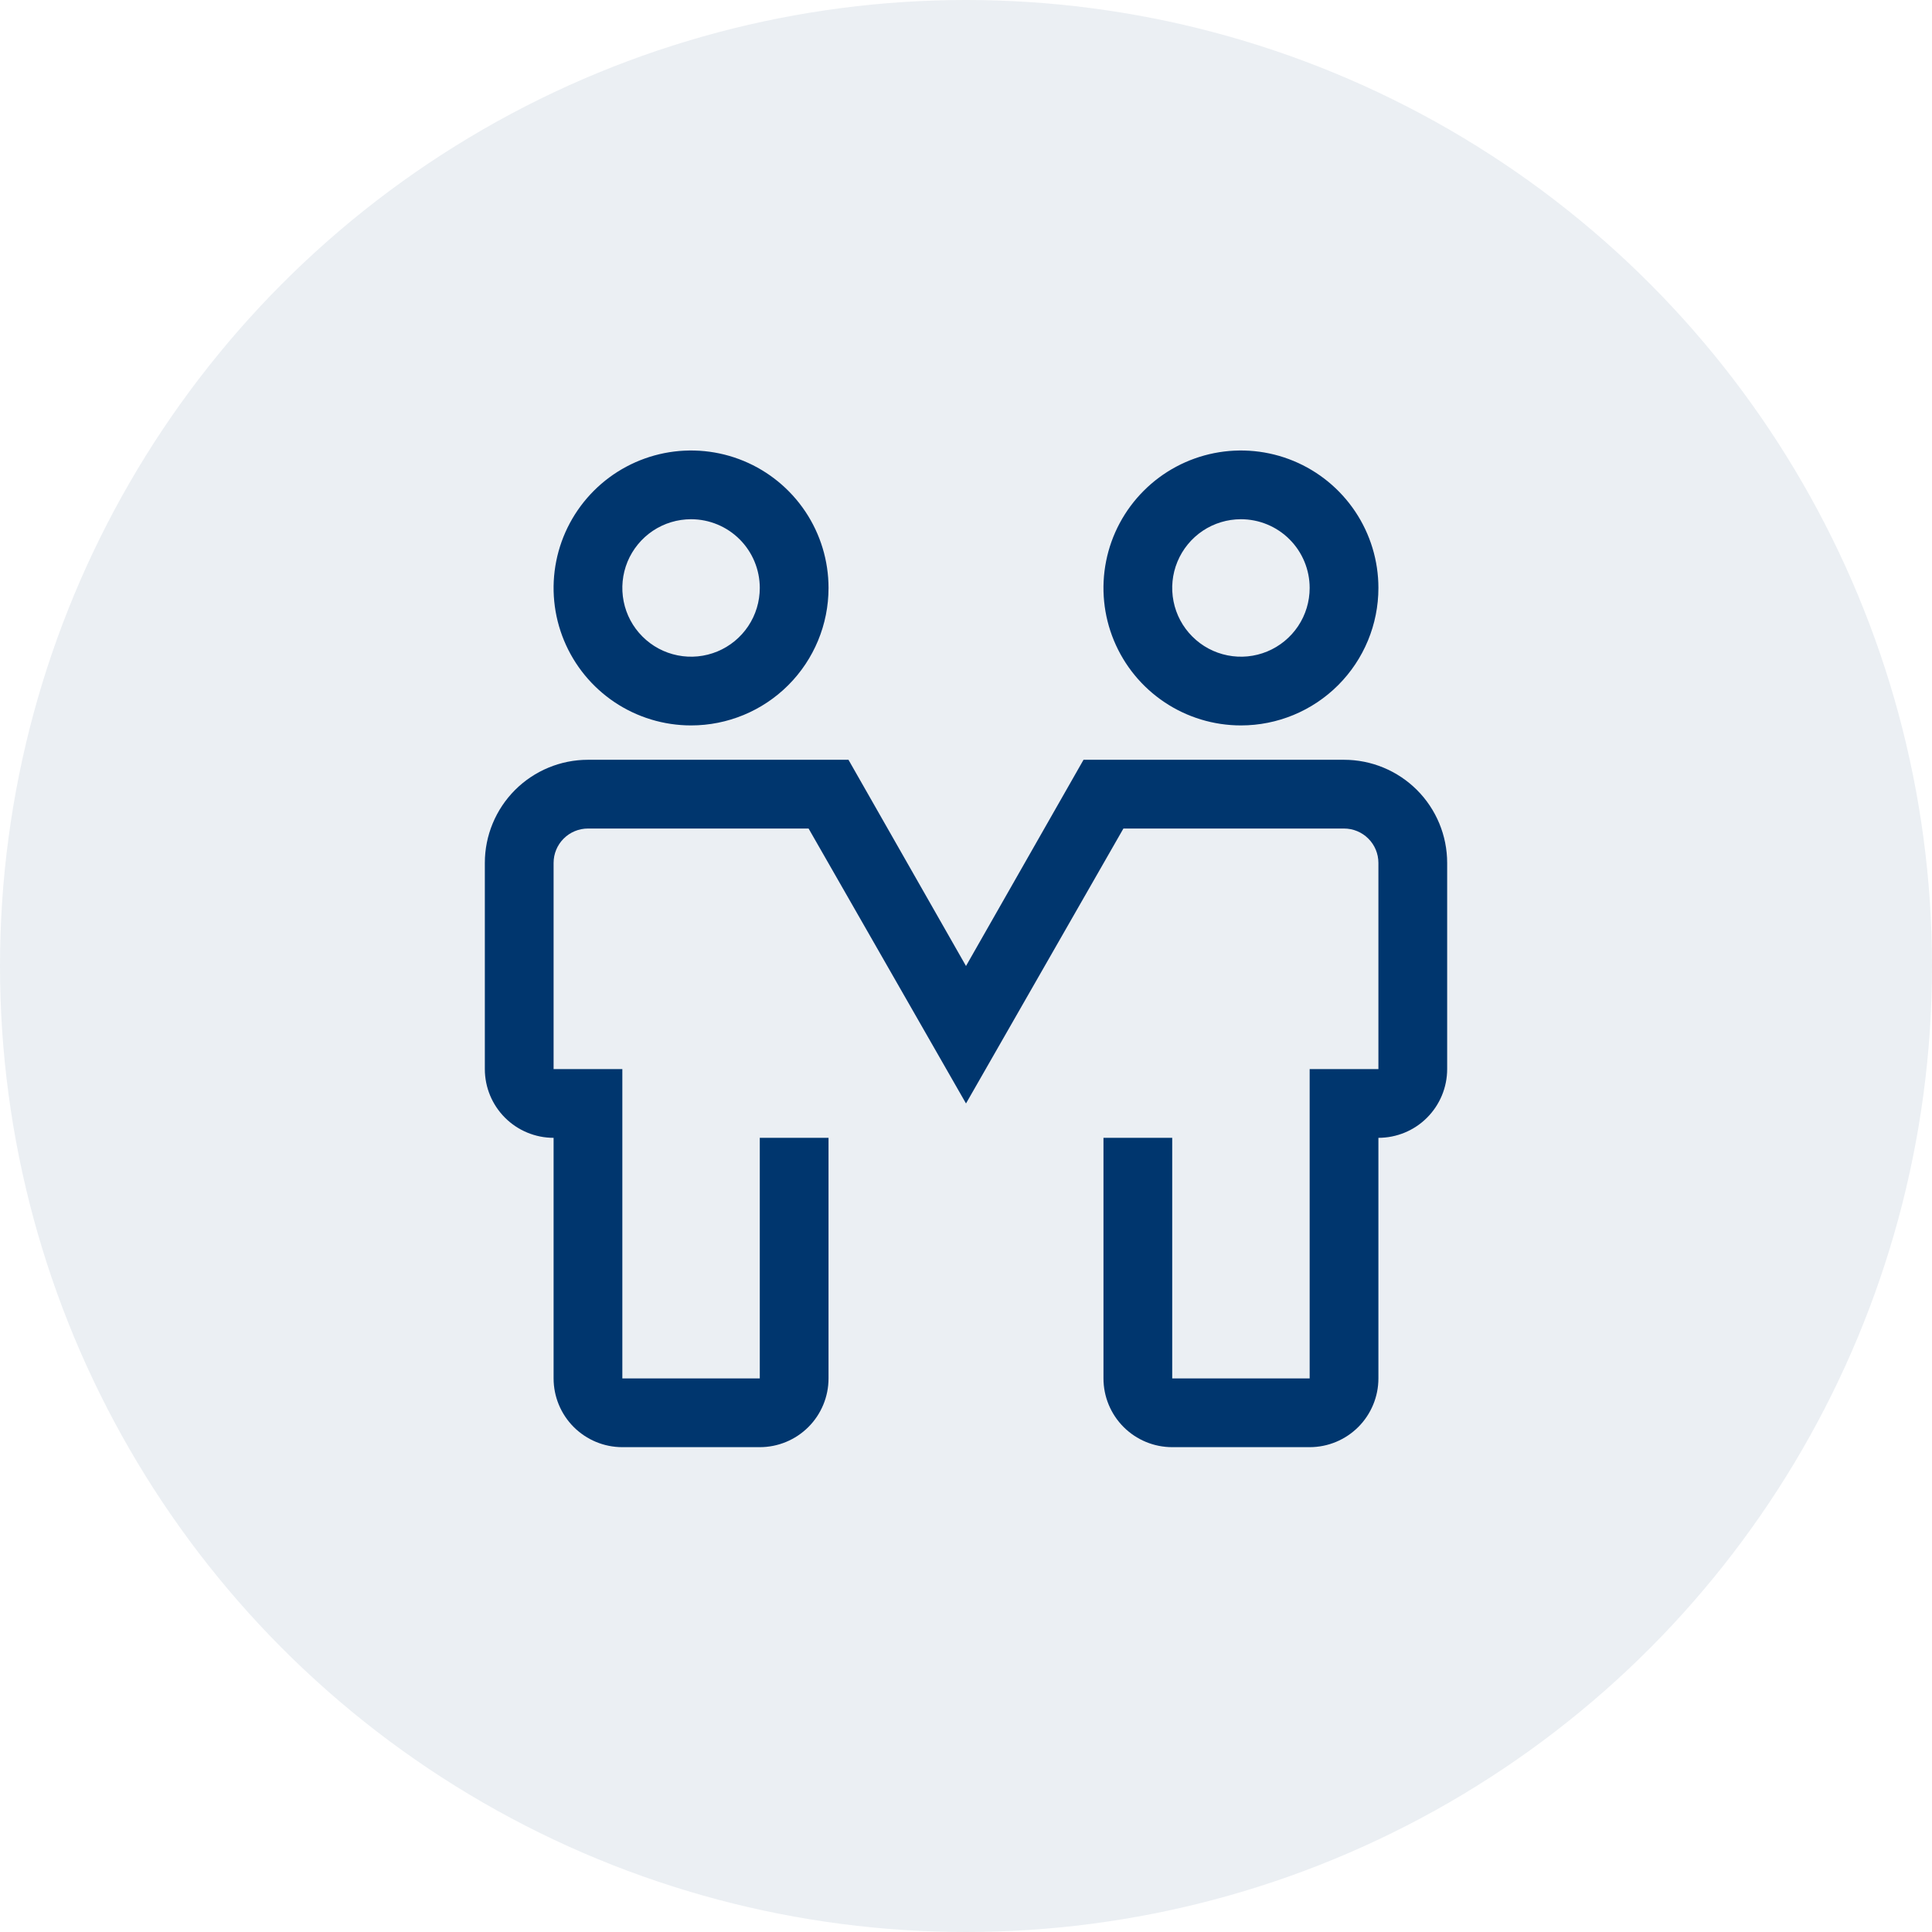
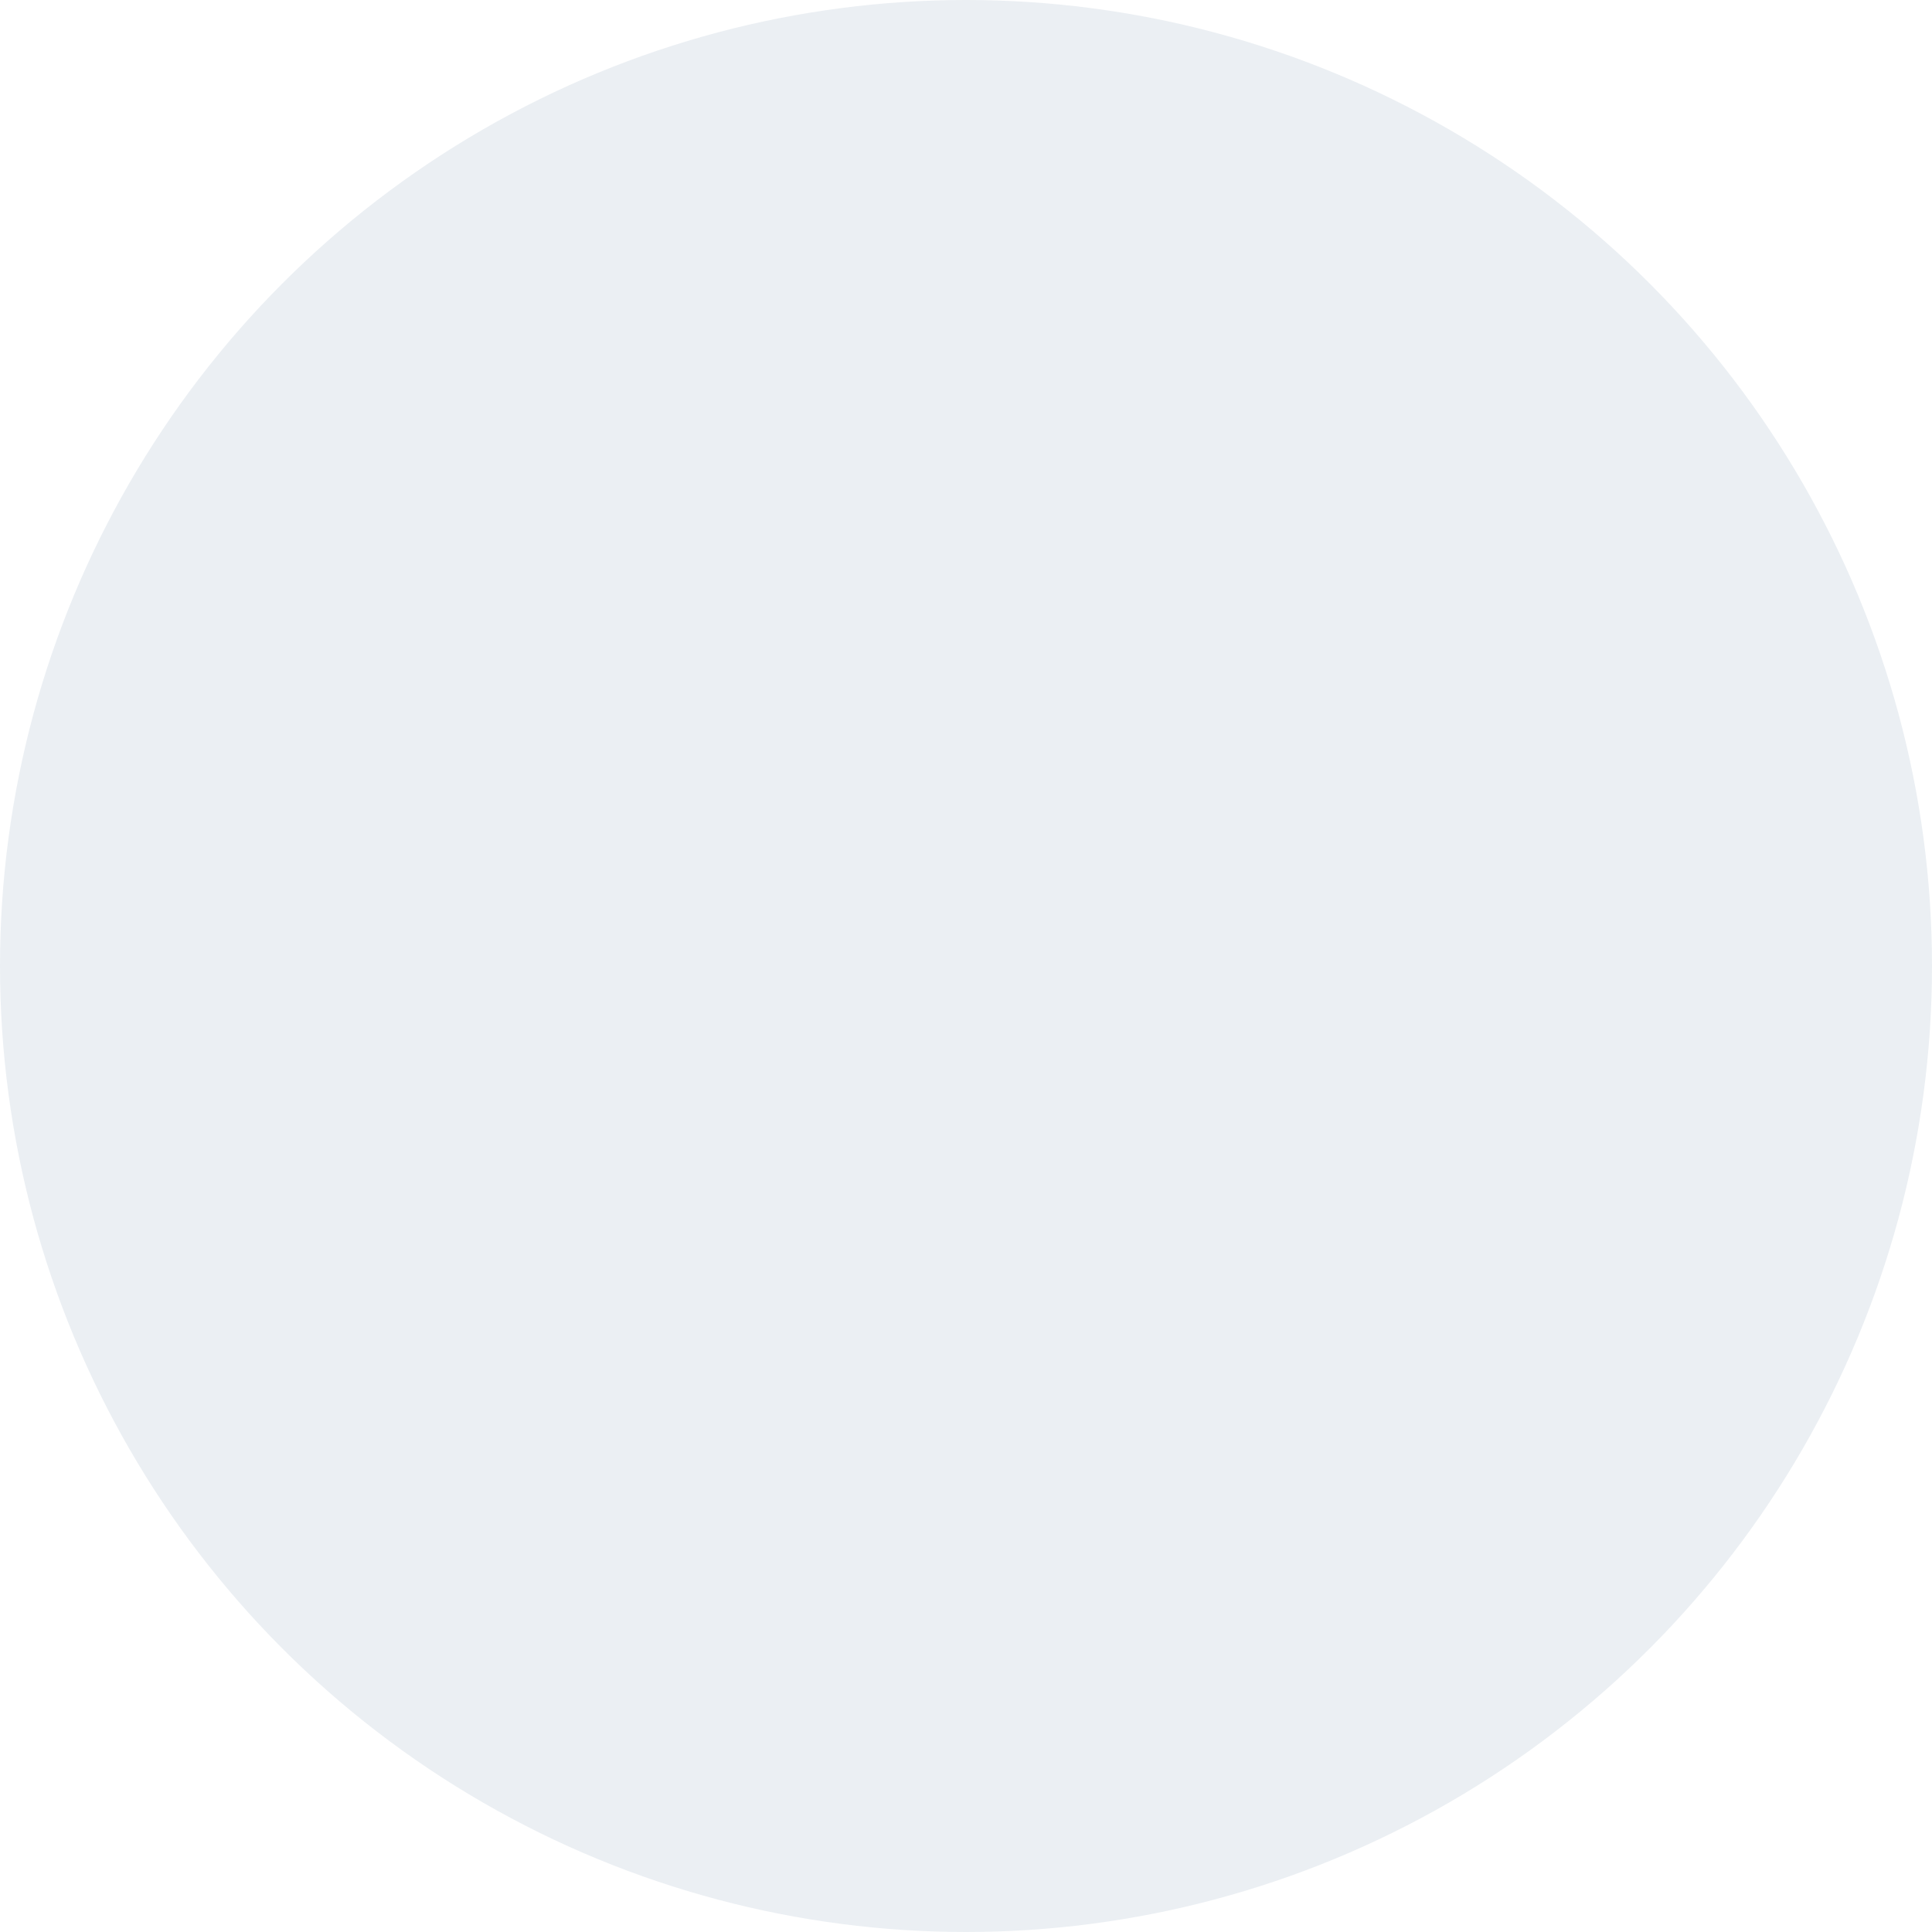
<svg xmlns="http://www.w3.org/2000/svg" width="65" height="65" viewBox="0 0 65 65" fill="none">
  <circle cx="32.5" cy="32.5" r="32.5" fill="#00366E" fill-opacity="0.08" />
-   <path d="M23.25 24.406C22.335 24.406 21.441 24.135 20.68 23.627C19.92 23.119 19.327 22.396 18.977 21.551C18.627 20.706 18.535 19.776 18.714 18.879C18.892 17.982 19.333 17.158 19.98 16.511C20.626 15.864 21.451 15.424 22.348 15.245C23.245 15.067 24.175 15.158 25.02 15.508C25.865 15.858 26.587 16.451 27.096 17.212C27.604 17.972 27.875 18.866 27.875 19.781C27.875 21.008 27.388 22.184 26.52 23.052C25.653 23.919 24.477 24.406 23.25 24.406ZM23.25 17.469C22.793 17.469 22.346 17.604 21.965 17.858C21.585 18.113 21.289 18.474 21.113 18.896C20.939 19.319 20.893 19.784 20.982 20.232C21.071 20.681 21.291 21.093 21.615 21.416C21.938 21.74 22.35 21.96 22.799 22.049C23.247 22.139 23.712 22.093 24.135 21.918C24.558 21.743 24.919 21.446 25.173 21.066C25.427 20.686 25.562 20.239 25.562 19.781C25.562 19.168 25.319 18.58 24.885 18.146C24.451 17.712 23.863 17.469 23.25 17.469ZM41.75 24.406C40.835 24.406 39.941 24.135 39.181 23.627C38.42 23.119 37.827 22.396 37.477 21.551C37.127 20.706 37.035 19.776 37.214 18.879C37.392 17.982 37.833 17.158 38.48 16.511C39.126 15.864 39.95 15.424 40.848 15.245C41.745 15.067 42.675 15.158 43.52 15.508C44.365 15.858 45.087 16.451 45.596 17.212C46.104 17.972 46.375 18.866 46.375 19.781C46.375 21.008 45.888 22.184 45.02 23.052C44.153 23.919 42.977 24.406 41.75 24.406ZM41.75 17.469C41.293 17.469 40.846 17.604 40.465 17.858C40.085 18.113 39.789 18.474 39.614 18.896C39.438 19.319 39.393 19.784 39.482 20.232C39.571 20.681 39.791 21.093 40.115 21.416C40.438 21.74 40.85 21.96 41.299 22.049C41.747 22.139 42.212 22.093 42.635 21.918C43.057 21.743 43.419 21.446 43.673 21.066C43.927 20.686 44.062 20.239 44.062 19.781C44.062 19.168 43.819 18.58 43.385 18.146C42.952 17.712 42.363 17.469 41.75 17.469ZM44.062 48.688H39.438C38.824 48.688 38.236 48.444 37.802 48.01C37.369 47.577 37.125 46.988 37.125 46.375V38.281H39.438V46.375H44.062V35.969H46.375V29.031C46.375 28.725 46.253 28.43 46.036 28.214C45.819 27.997 45.525 27.875 45.219 27.875H37.796L32.5 37.125L27.204 27.875H19.781C19.475 27.875 19.18 27.997 18.964 28.214C18.747 28.43 18.625 28.725 18.625 29.031V35.969H20.938V46.375H25.562V38.281H27.875V46.375C27.875 46.988 27.631 47.577 27.198 48.01C26.764 48.444 26.176 48.688 25.562 48.688H20.938C20.324 48.688 19.736 48.444 19.302 48.01C18.869 47.577 18.625 46.988 18.625 46.375V38.281C18.012 38.281 17.424 38.038 16.99 37.604C16.556 37.17 16.312 36.582 16.312 35.969V29.031C16.312 28.111 16.678 27.229 17.328 26.578C17.979 25.928 18.861 25.562 19.781 25.562H28.546L32.5 32.5L36.454 25.562H45.219C46.139 25.562 47.021 25.928 47.672 26.578C48.322 27.229 48.688 28.111 48.688 29.031V35.969C48.688 36.582 48.444 37.17 48.01 37.604C47.577 38.038 46.988 38.281 46.375 38.281V46.375C46.375 46.988 46.131 47.577 45.698 48.01C45.264 48.444 44.676 48.688 44.062 48.688Z" fill="#00366E" />
</svg>